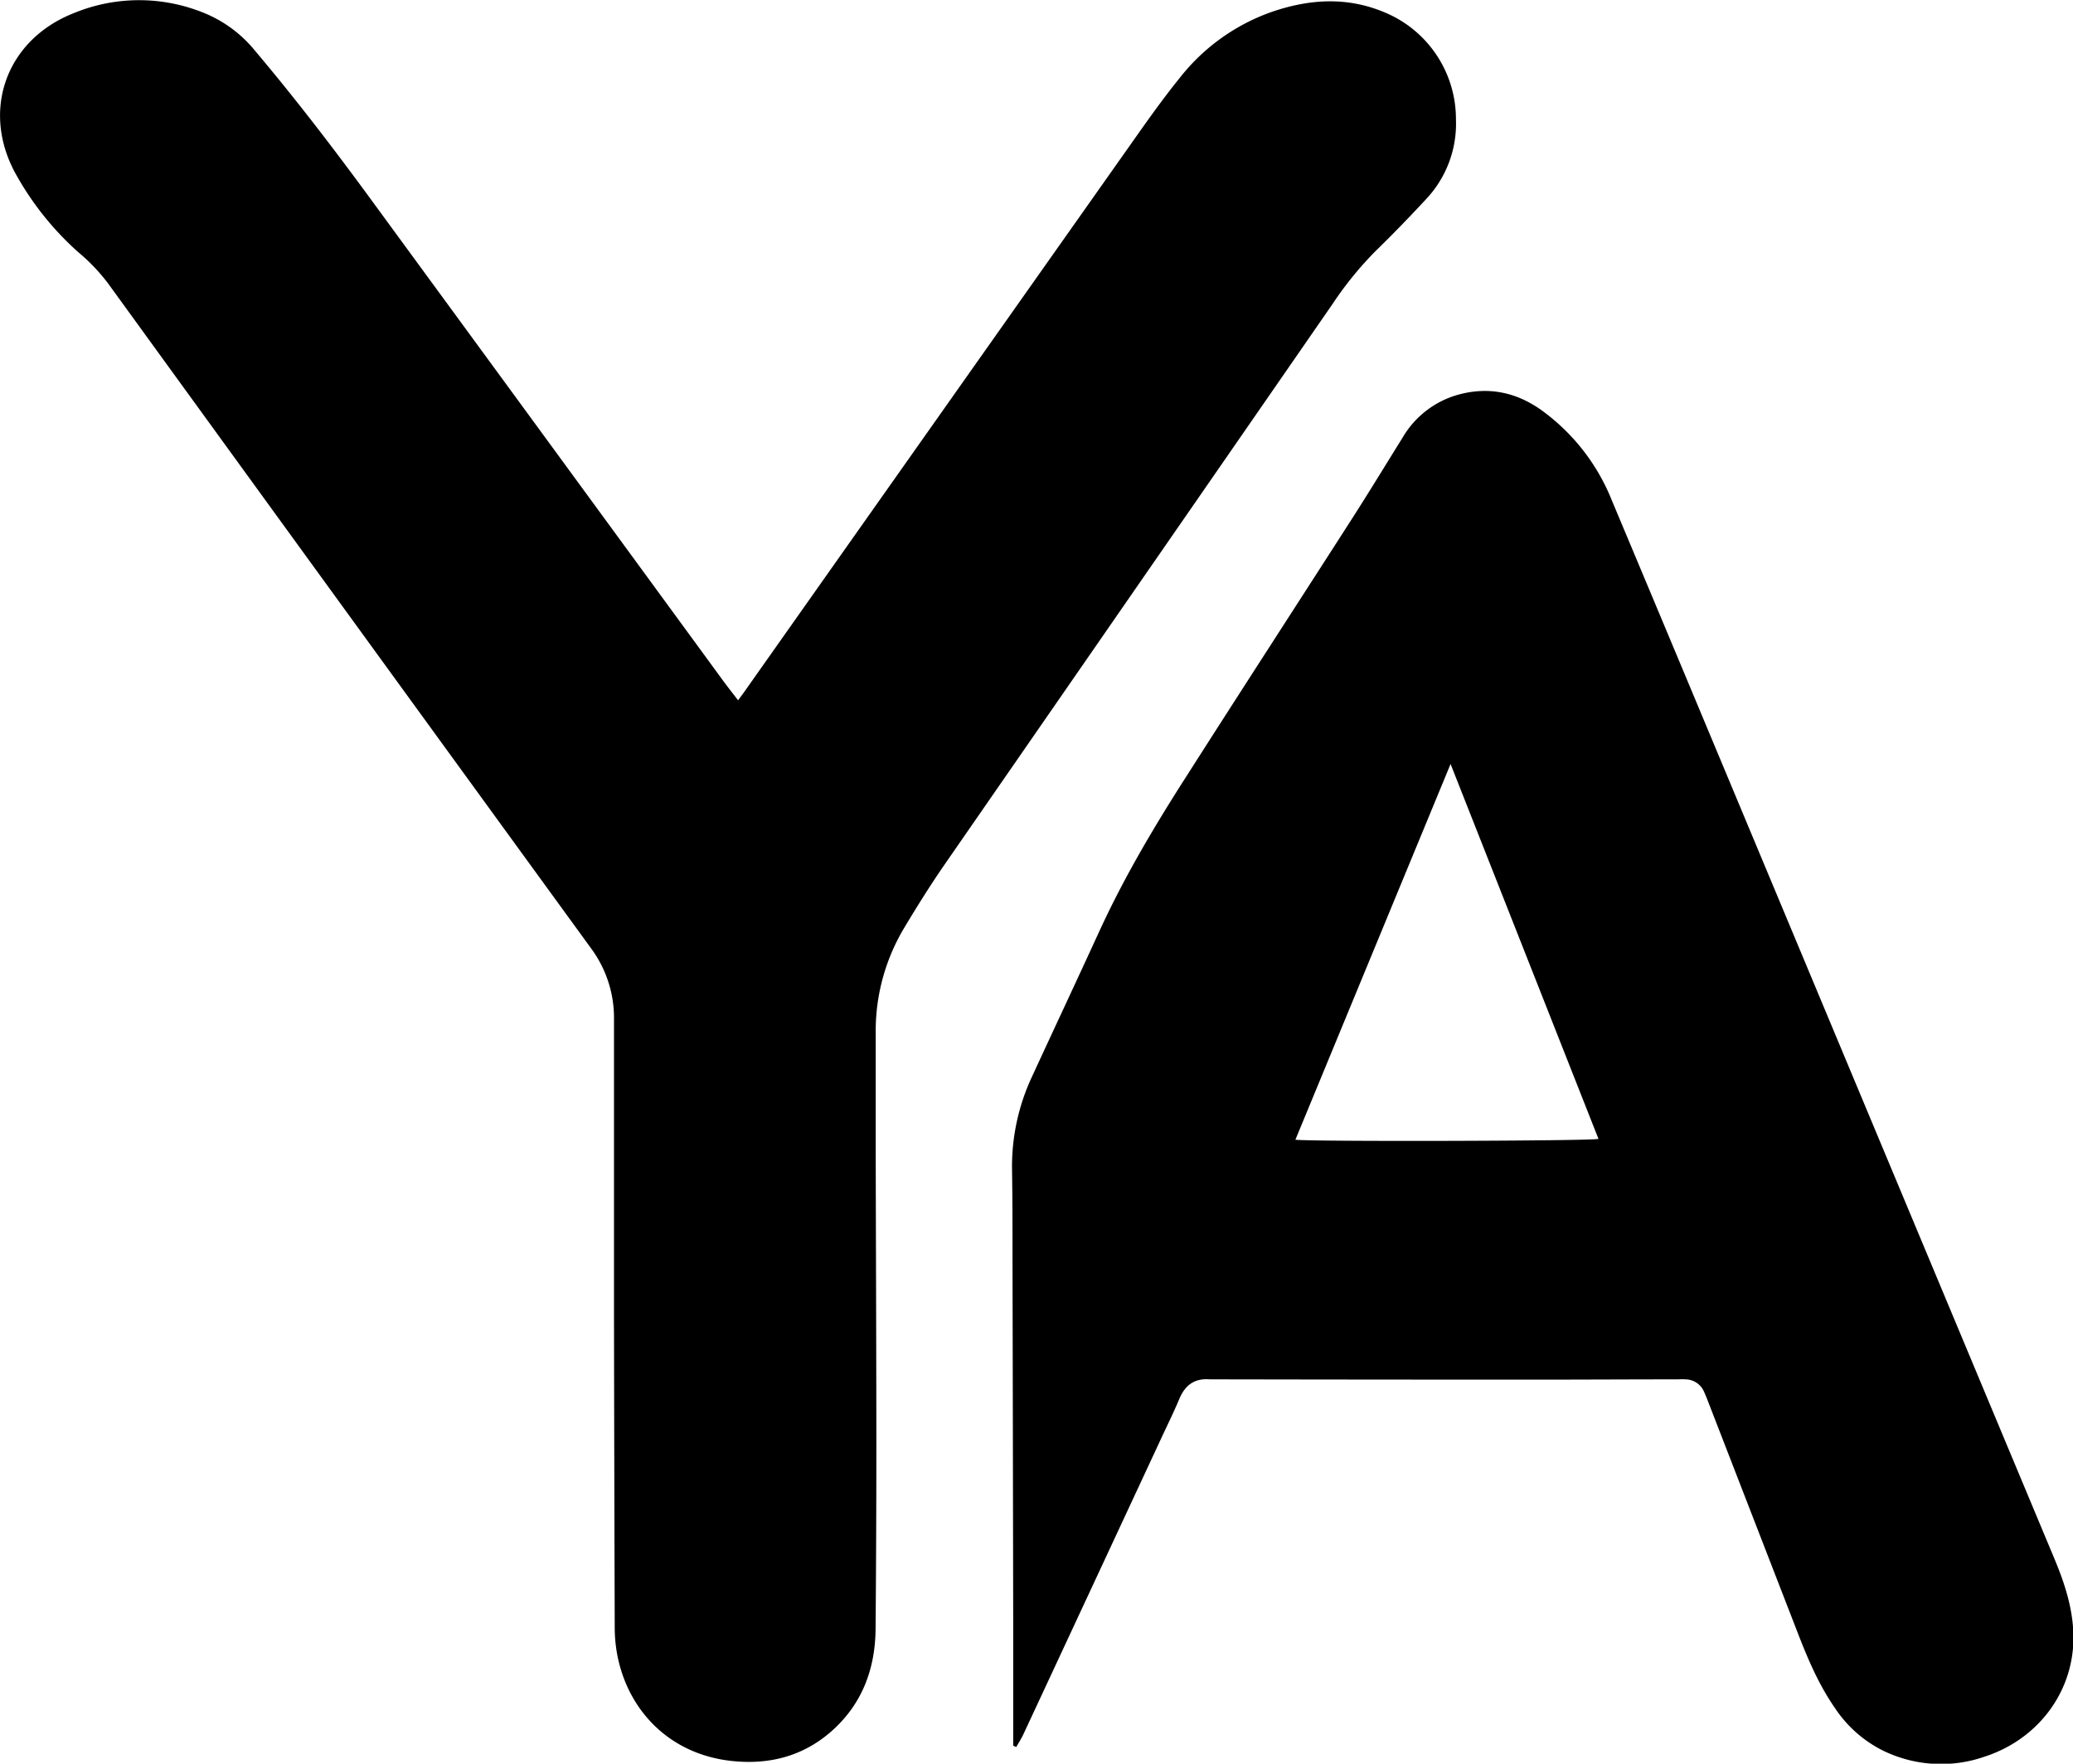
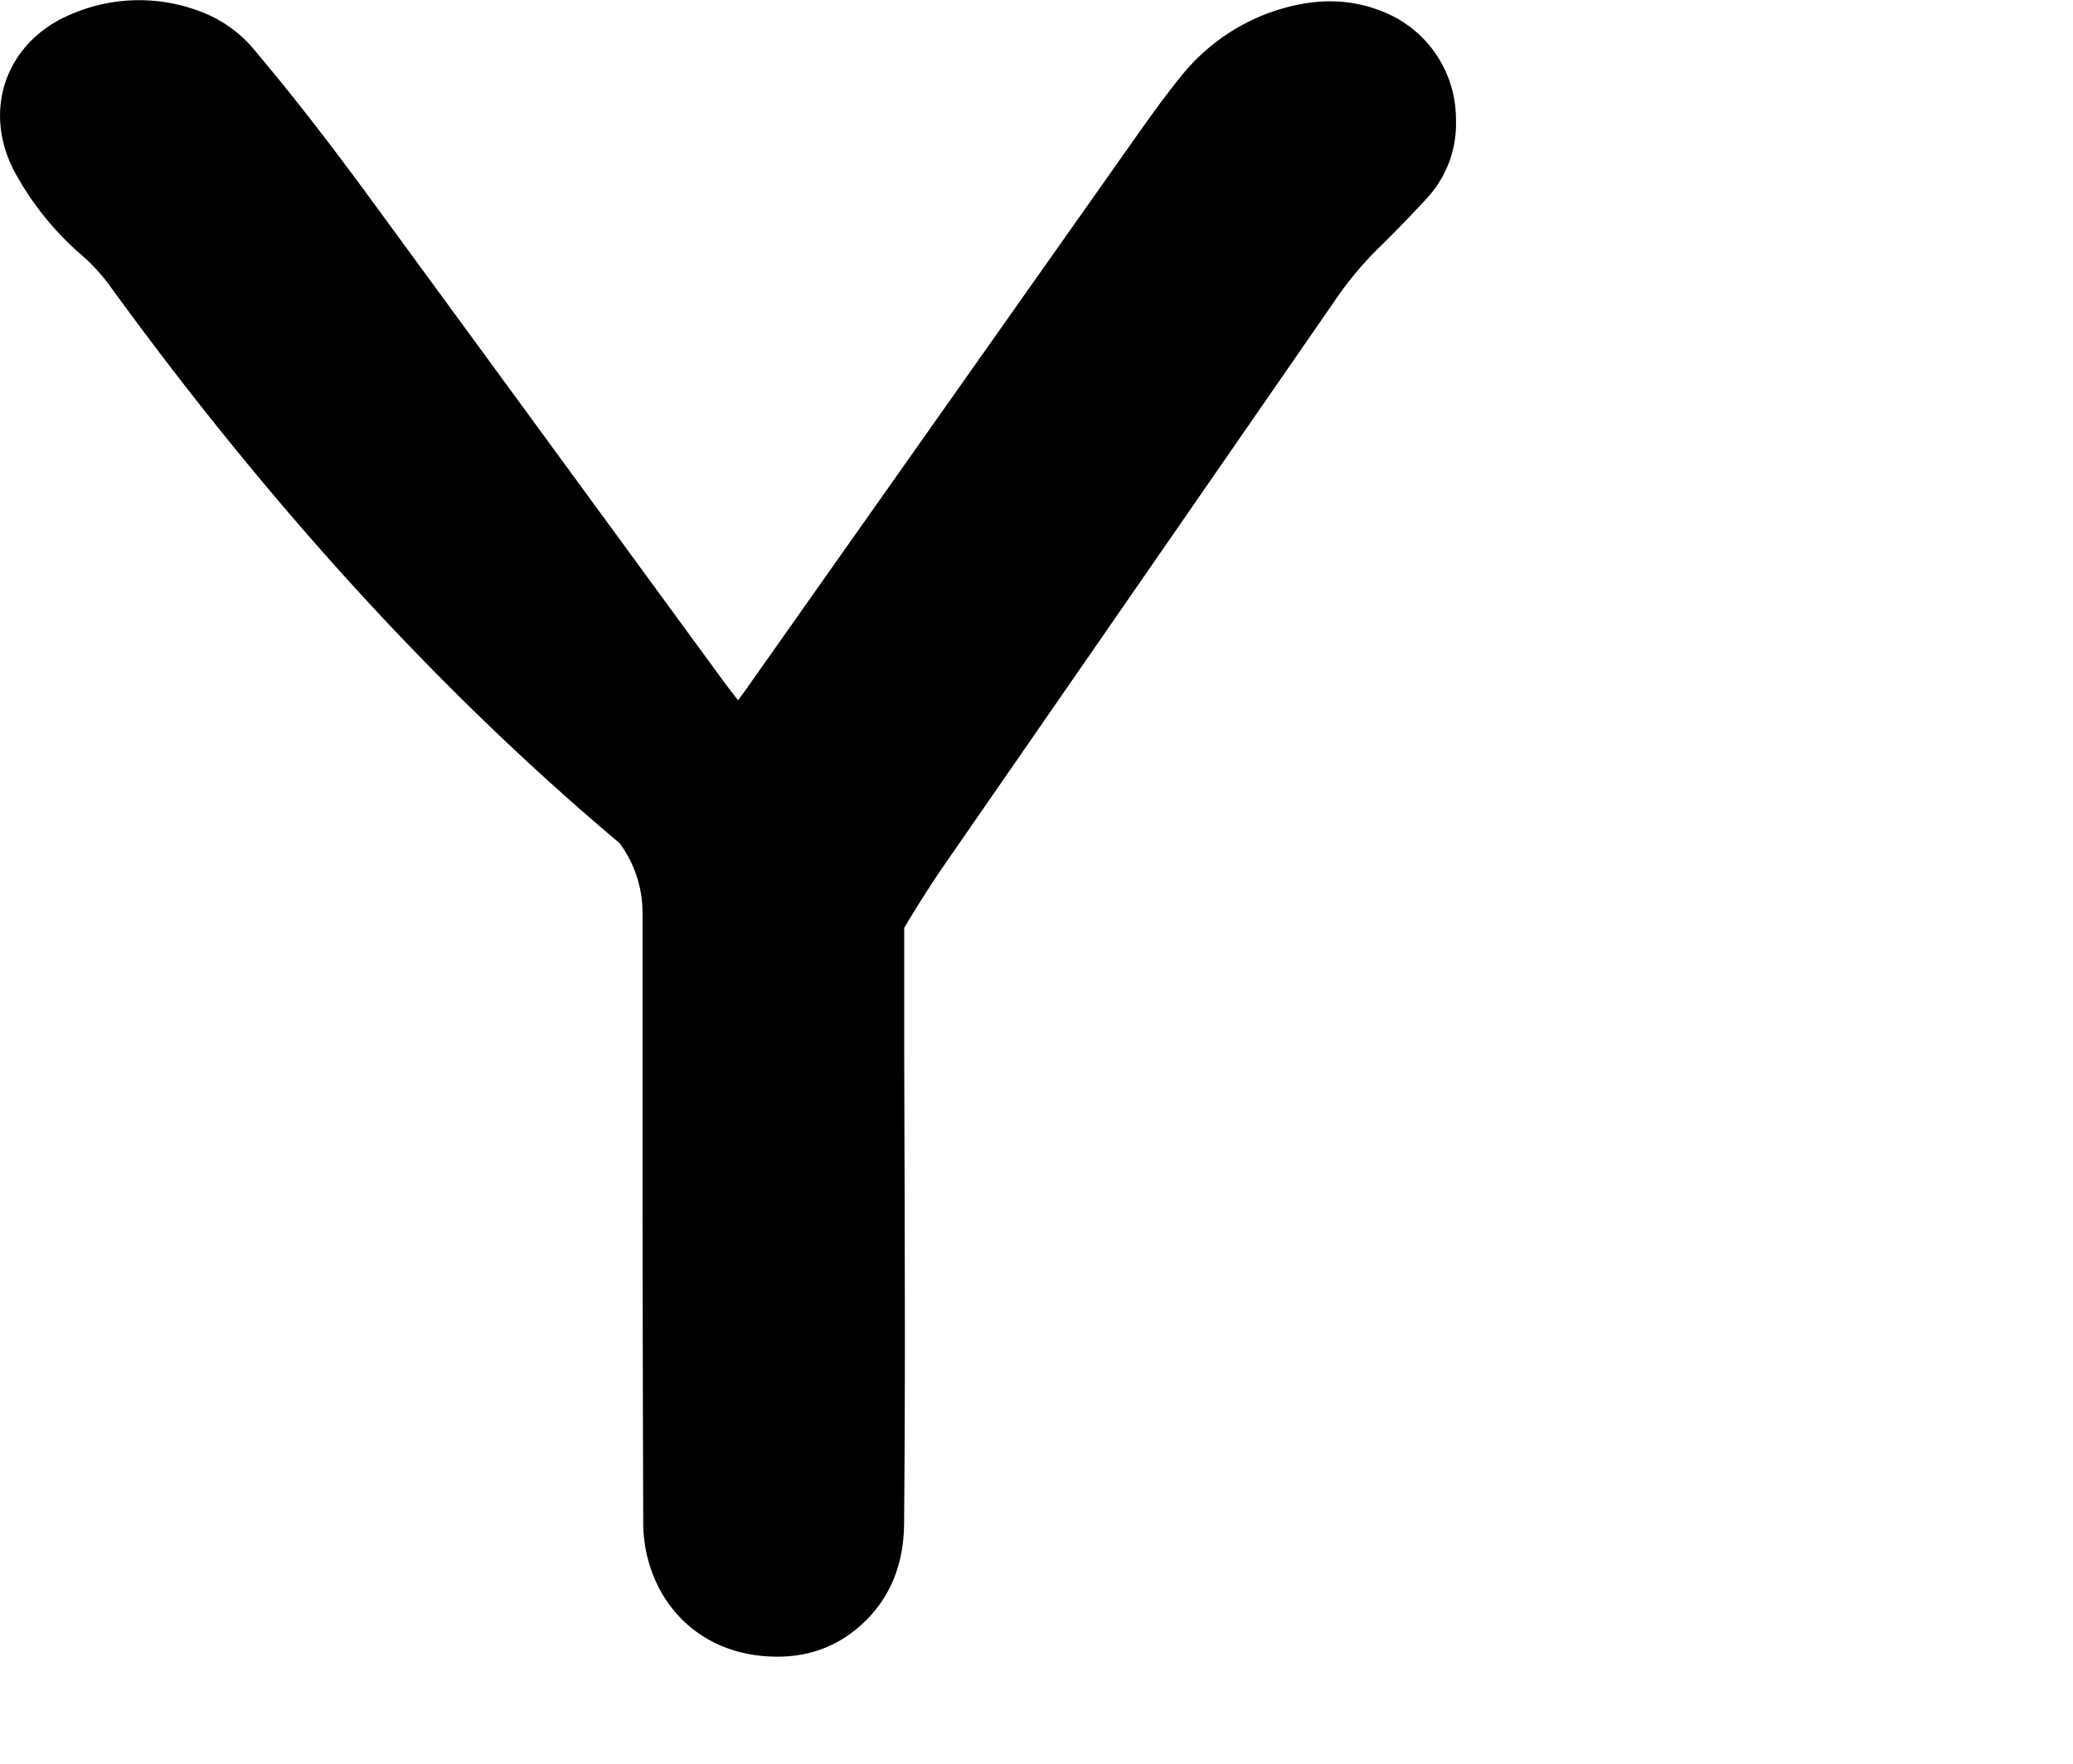
<svg xmlns="http://www.w3.org/2000/svg" data-name="Layer 1" viewBox="0 0 509 432.98">
-   <path d="M181.23 171.92c.84-1.16 1.5-2 2.13-2.94q46.93-66.5 93.88-133c4-5.67 8-11.38 12.37-16.78a49.61 49.61 0 0 1 22.65-16.28c9.2-3.16 18.44-3.77 27.63.08a28.36 28.36 0 0 1 17.6 26.29 27 27 0 0 1-7.36 19.63c-4 4.31-8.13 8.59-12.37 12.71a86.09 86.09 0 0 0-10.57 13q-47.67 68.89-95.38 137.79c-3.45 5-6.67 10.16-9.79 15.36a49.24 49.24 0 0 0-7 25.83v29.26c.05 23.74.15 47.48.16 71.22q0 22.91-.19 45.8c-.09 10.07-3.46 18.83-11.25 25.49-7 5.95-15.22 7.9-24.18 6.92-18.06-2-28.56-16.6-28.62-32.63q-.12-38.25-.18-76.5v-72.91a28.69 28.69 0 0 0-5.63-17.44Q85.76 151.21 26.47 69.49a46.24 46.24 0 0 0-7.24-7.57 73.11 73.11 0 0 1-15-18.57c-9.11-15.68-3-33.45 13.85-40.11a42.07 42.07 0 0 1 33.14.42 31.35 31.35 0 0 1 11.46 8.87c10 11.85 19.43 24.17 28.59 36.69q43.35 59.19 86.66 118.41c1.02 1.35 2.08 2.71 3.3 4.29z" />
-   <path d="M248.78 428.56v-30.7q-.07-44-.17-88c0-7.68 0-15.35-.12-23a52.09 52.09 0 0 1 5-22.75c5.42-11.75 10.93-23.47 16.32-35.23 6.07-13.27 13.48-25.78 21.31-38 13.62-21.36 27.42-42.61 41.1-63.93 4.14-6.46 8.11-13 12.18-19.53a22.94 22.94 0 0 1 14-10.62c7.35-1.92 14.11-.42 20.23 4a50.37 50.37 0 0 1 17.14 22.05q9.51 22.65 19 45.33 44.79 107.16 89.59 214.3c2.29 5.48 4.18 11 4.65 17 1.17 14.68-8 27.3-21.62 31.74a32.51 32.51 0 0 1-25-1.43 30.47 30.47 0 0 1-11.88-10.53c-3.77-5.43-6.38-11.44-8.77-17.55q-11-28.37-22-56.75c-.44-1.12-.85-2.24-1.35-3.33a5 5 0 0 0-4.54-3c-.79-.06-1.6 0-2.39 0-12.15 0-24.3.08-36.45.07q-38 0-76-.07h-1.92c-3.66-.3-6 1.27-7.47 4.68-1.54 3.68-3.34 7.26-5 10.88q-16.69 35.85-33.4 71.7c-.49 1-1.12 2-1.69 3zm107.39-241-38.1 92.24c3.76.49 72.5.32 74.42-.2z" />
+   <path d="M181.23 171.92c.84-1.16 1.5-2 2.13-2.94q46.93-66.5 93.88-133c4-5.67 8-11.38 12.37-16.78a49.61 49.61 0 0 1 22.65-16.28c9.2-3.16 18.44-3.77 27.63.08a28.36 28.36 0 0 1 17.6 26.29 27 27 0 0 1-7.36 19.63c-4 4.31-8.13 8.59-12.37 12.71a86.09 86.09 0 0 0-10.57 13q-47.67 68.89-95.38 137.79c-3.45 5-6.67 10.16-9.79 15.36v29.26c.05 23.74.15 47.48.16 71.22q0 22.91-.19 45.8c-.09 10.07-3.46 18.83-11.25 25.49-7 5.95-15.22 7.9-24.18 6.92-18.06-2-28.56-16.6-28.62-32.63q-.12-38.25-.18-76.5v-72.91a28.69 28.69 0 0 0-5.63-17.44Q85.76 151.21 26.47 69.49a46.24 46.24 0 0 0-7.24-7.57 73.11 73.11 0 0 1-15-18.57c-9.11-15.68-3-33.45 13.85-40.11a42.07 42.07 0 0 1 33.14.42 31.35 31.35 0 0 1 11.46 8.87c10 11.85 19.43 24.17 28.59 36.69q43.35 59.19 86.66 118.41c1.02 1.35 2.08 2.71 3.3 4.29z" />
</svg>